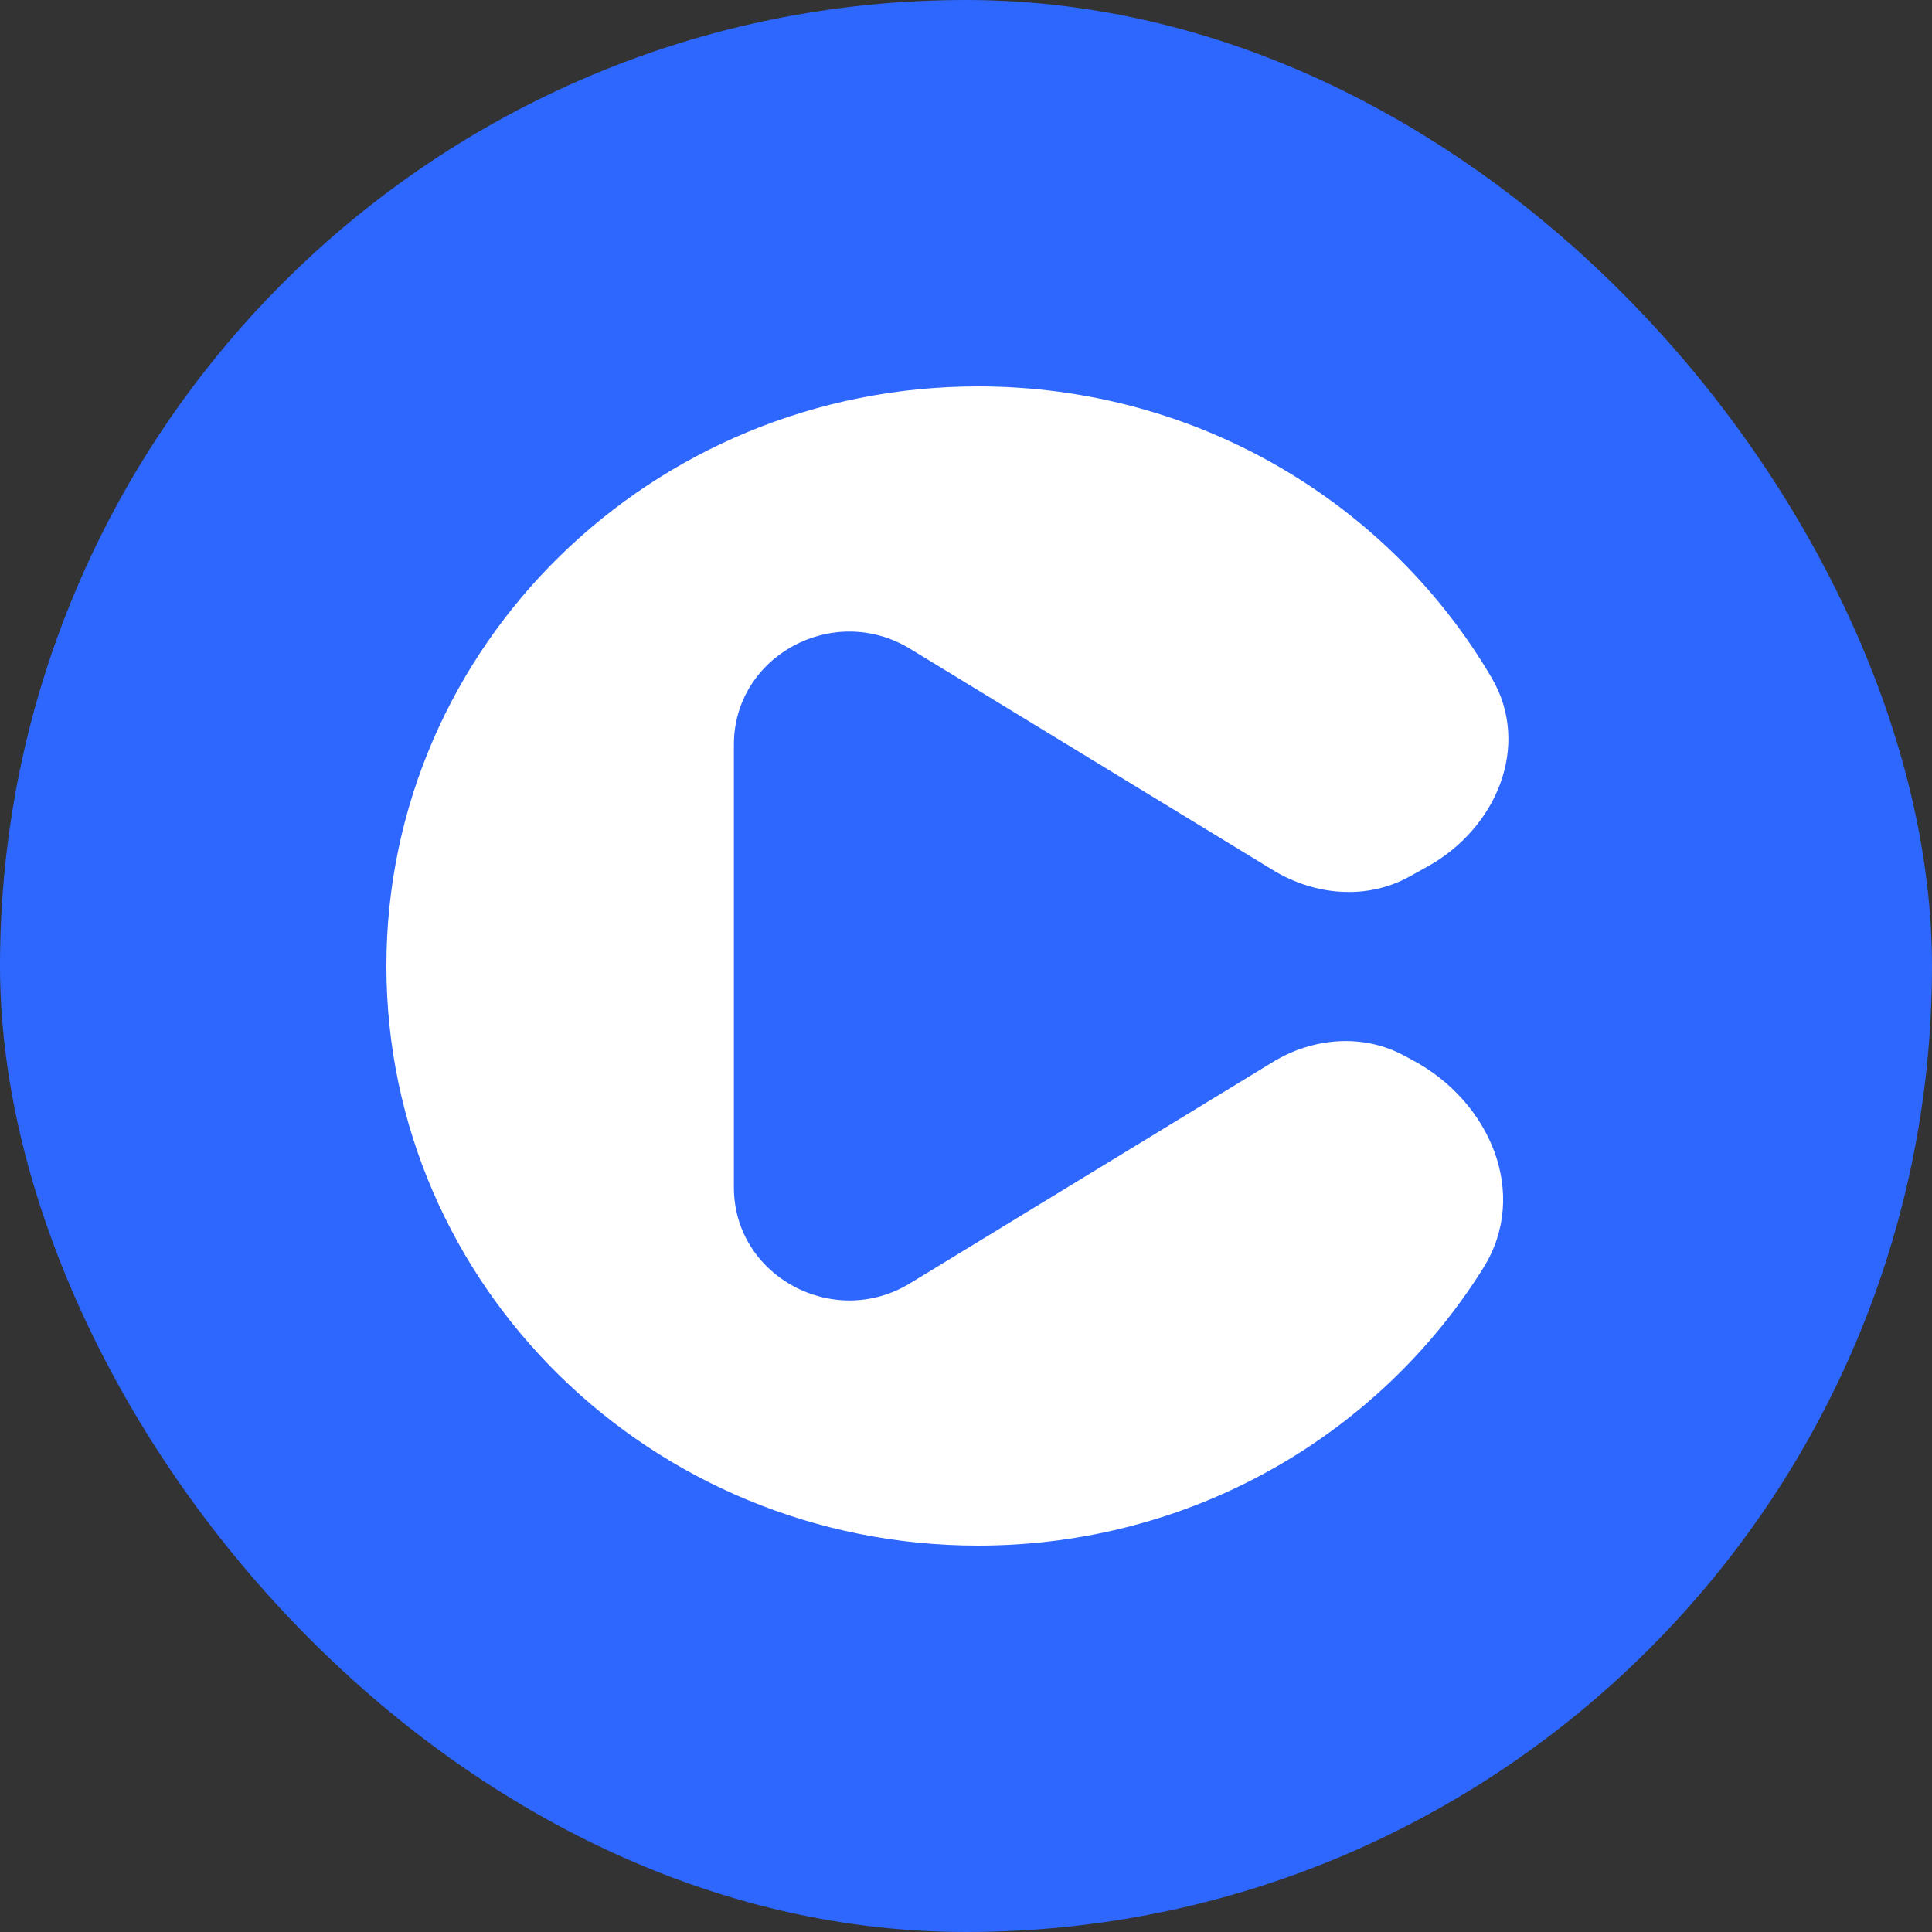
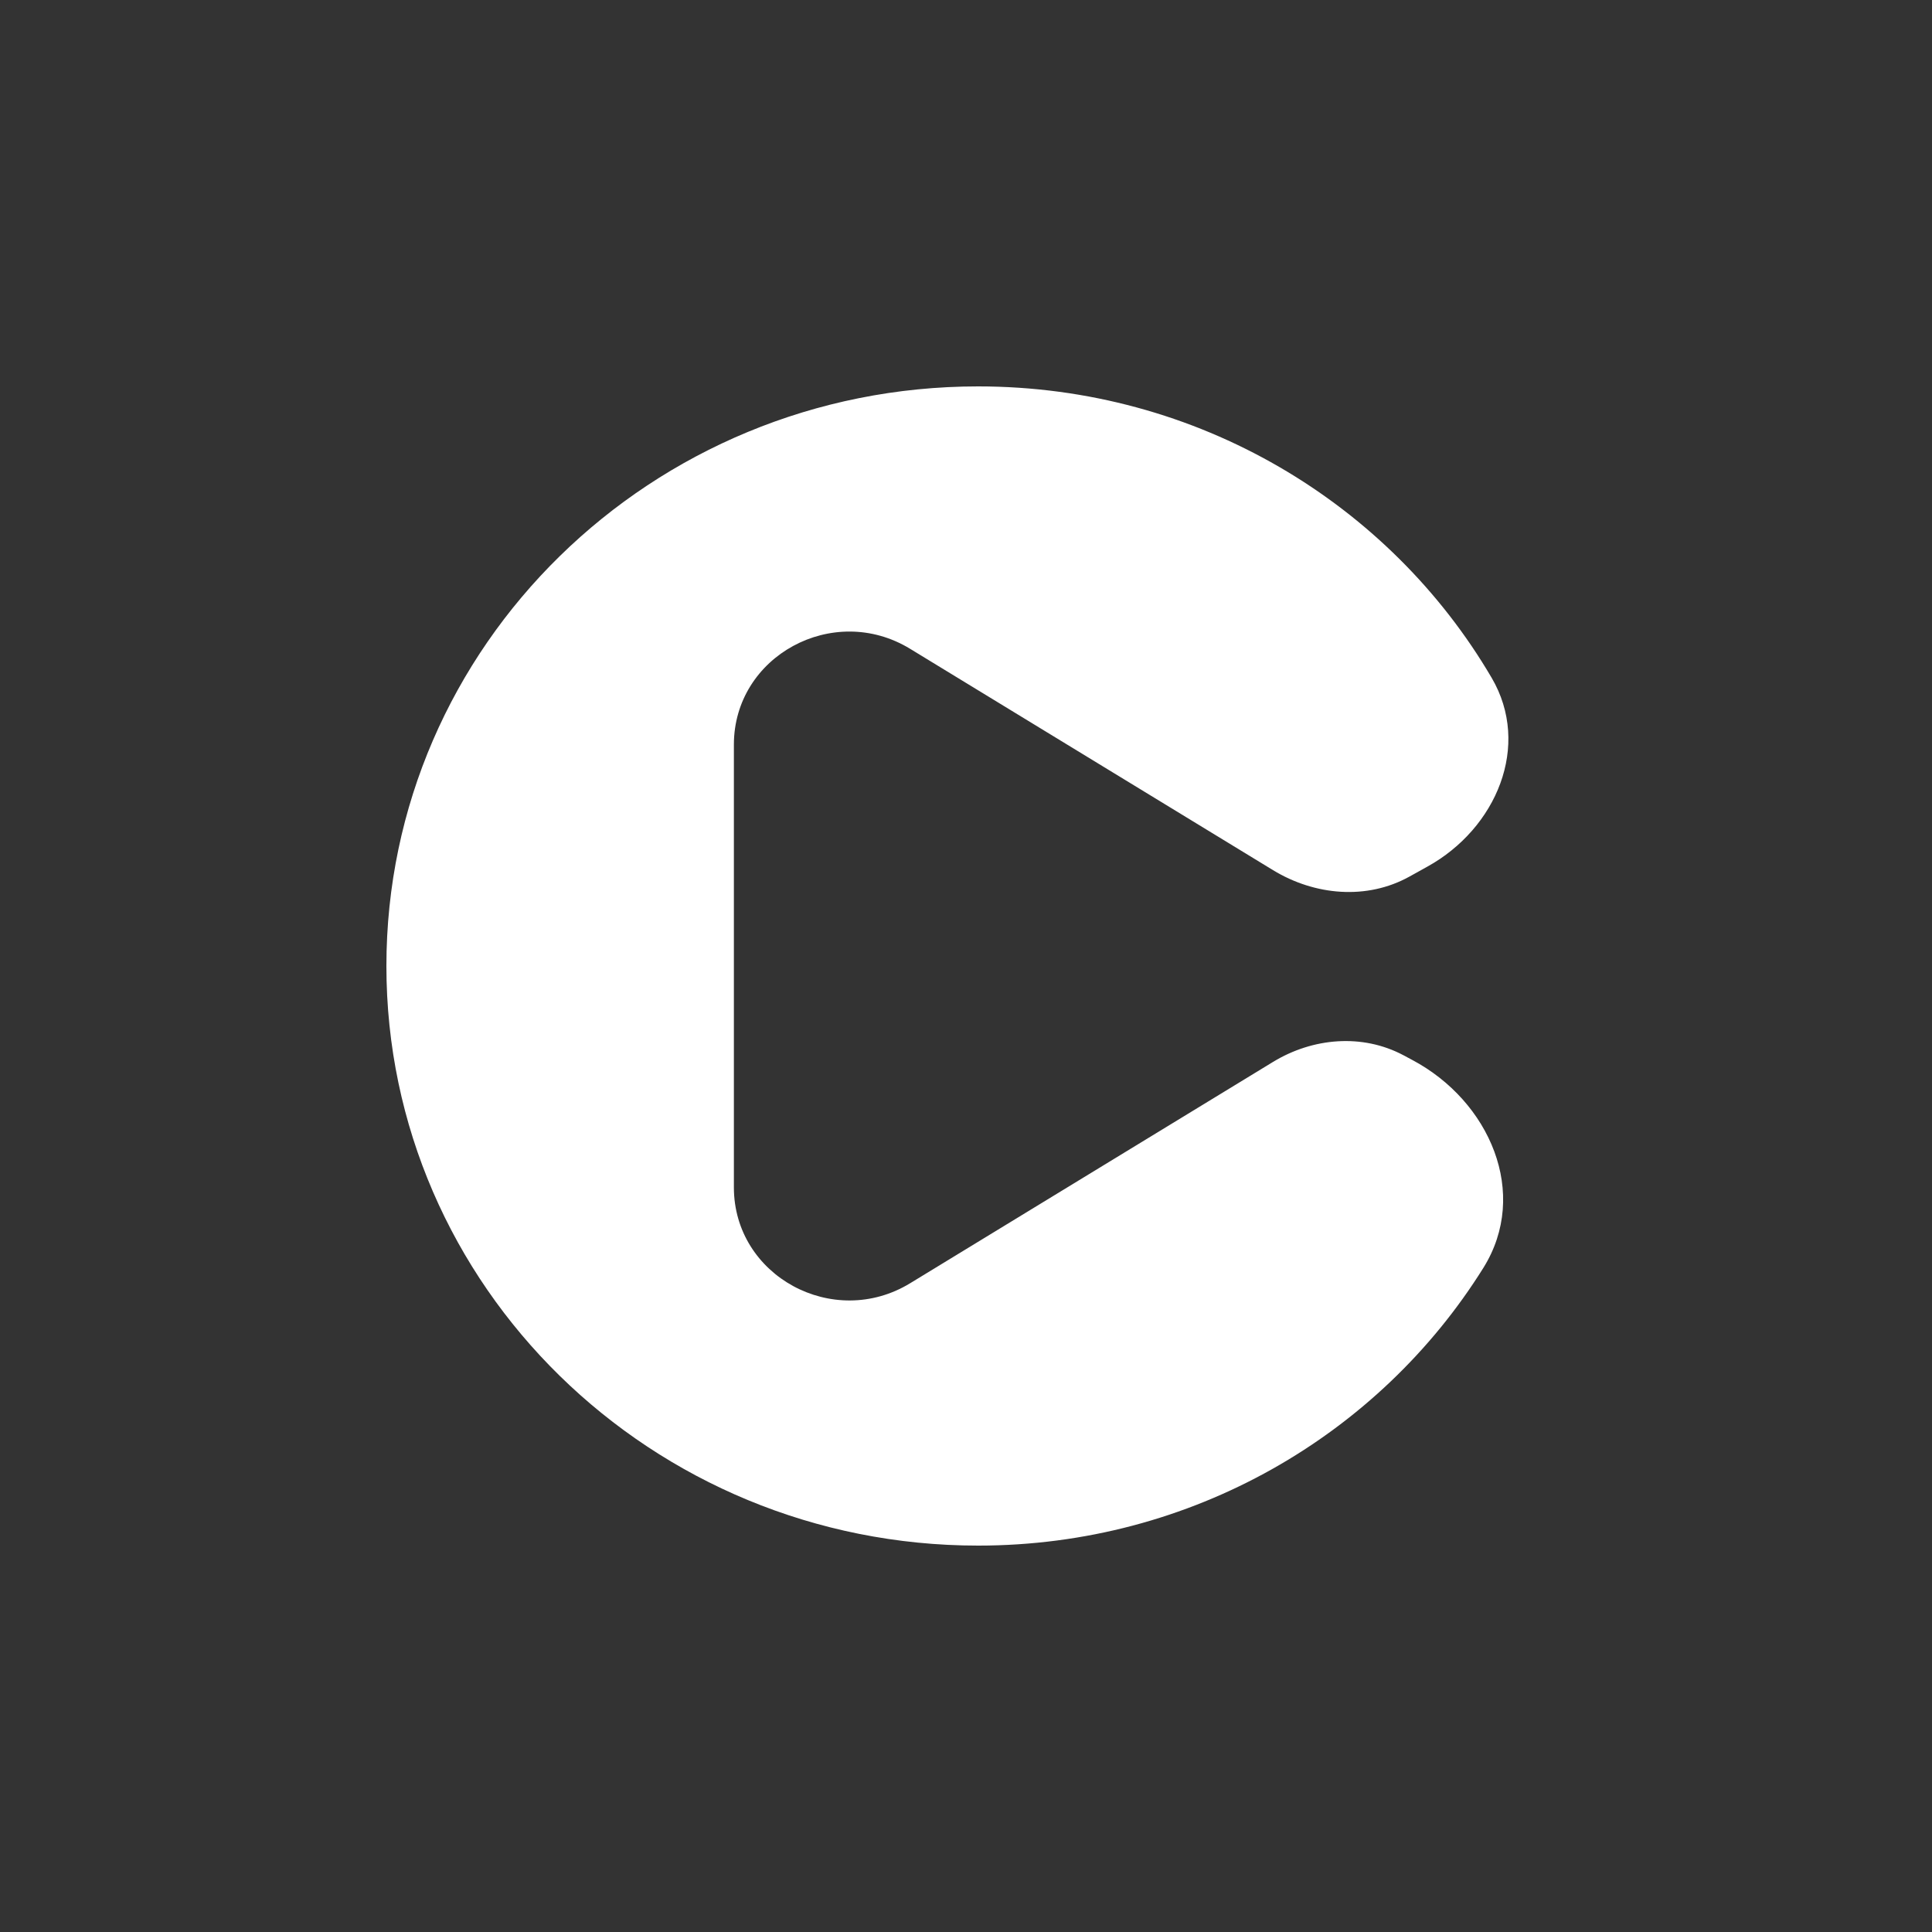
<svg xmlns="http://www.w3.org/2000/svg" width="28" height="28" viewBox="0 0 28 28" fill="none">
  <rect x="0" y="0" width="28" height="28" fill="#333333" stroke="none" />
  <g id="callabo_favicon_real_120">
-     <rect width="28" height="28" rx="14" fill="#2E67FE" />
    <path id="Subtract" d="M20.468 15.362C21.591 15.959 22.171 17.297 21.498 18.375C19.991 20.789 17.276 22.4 14.176 22.4C9.44 22.4 5.6 18.639 5.6 14C5.6 9.361 9.44 5.6 14.176 5.6C17.36 5.6 20.138 7.299 21.618 9.823C22.195 10.807 21.687 12.006 20.688 12.559L20.427 12.704C19.809 13.047 19.054 12.979 18.45 12.611L13.19 9.403C12.077 8.724 10.636 9.508 10.636 10.792V17.208C10.636 18.492 12.077 19.276 13.19 18.598L18.45 15.39C19.026 15.039 19.744 14.977 20.339 15.293L20.468 15.362Z" fill="white" />
  </g>
</svg>